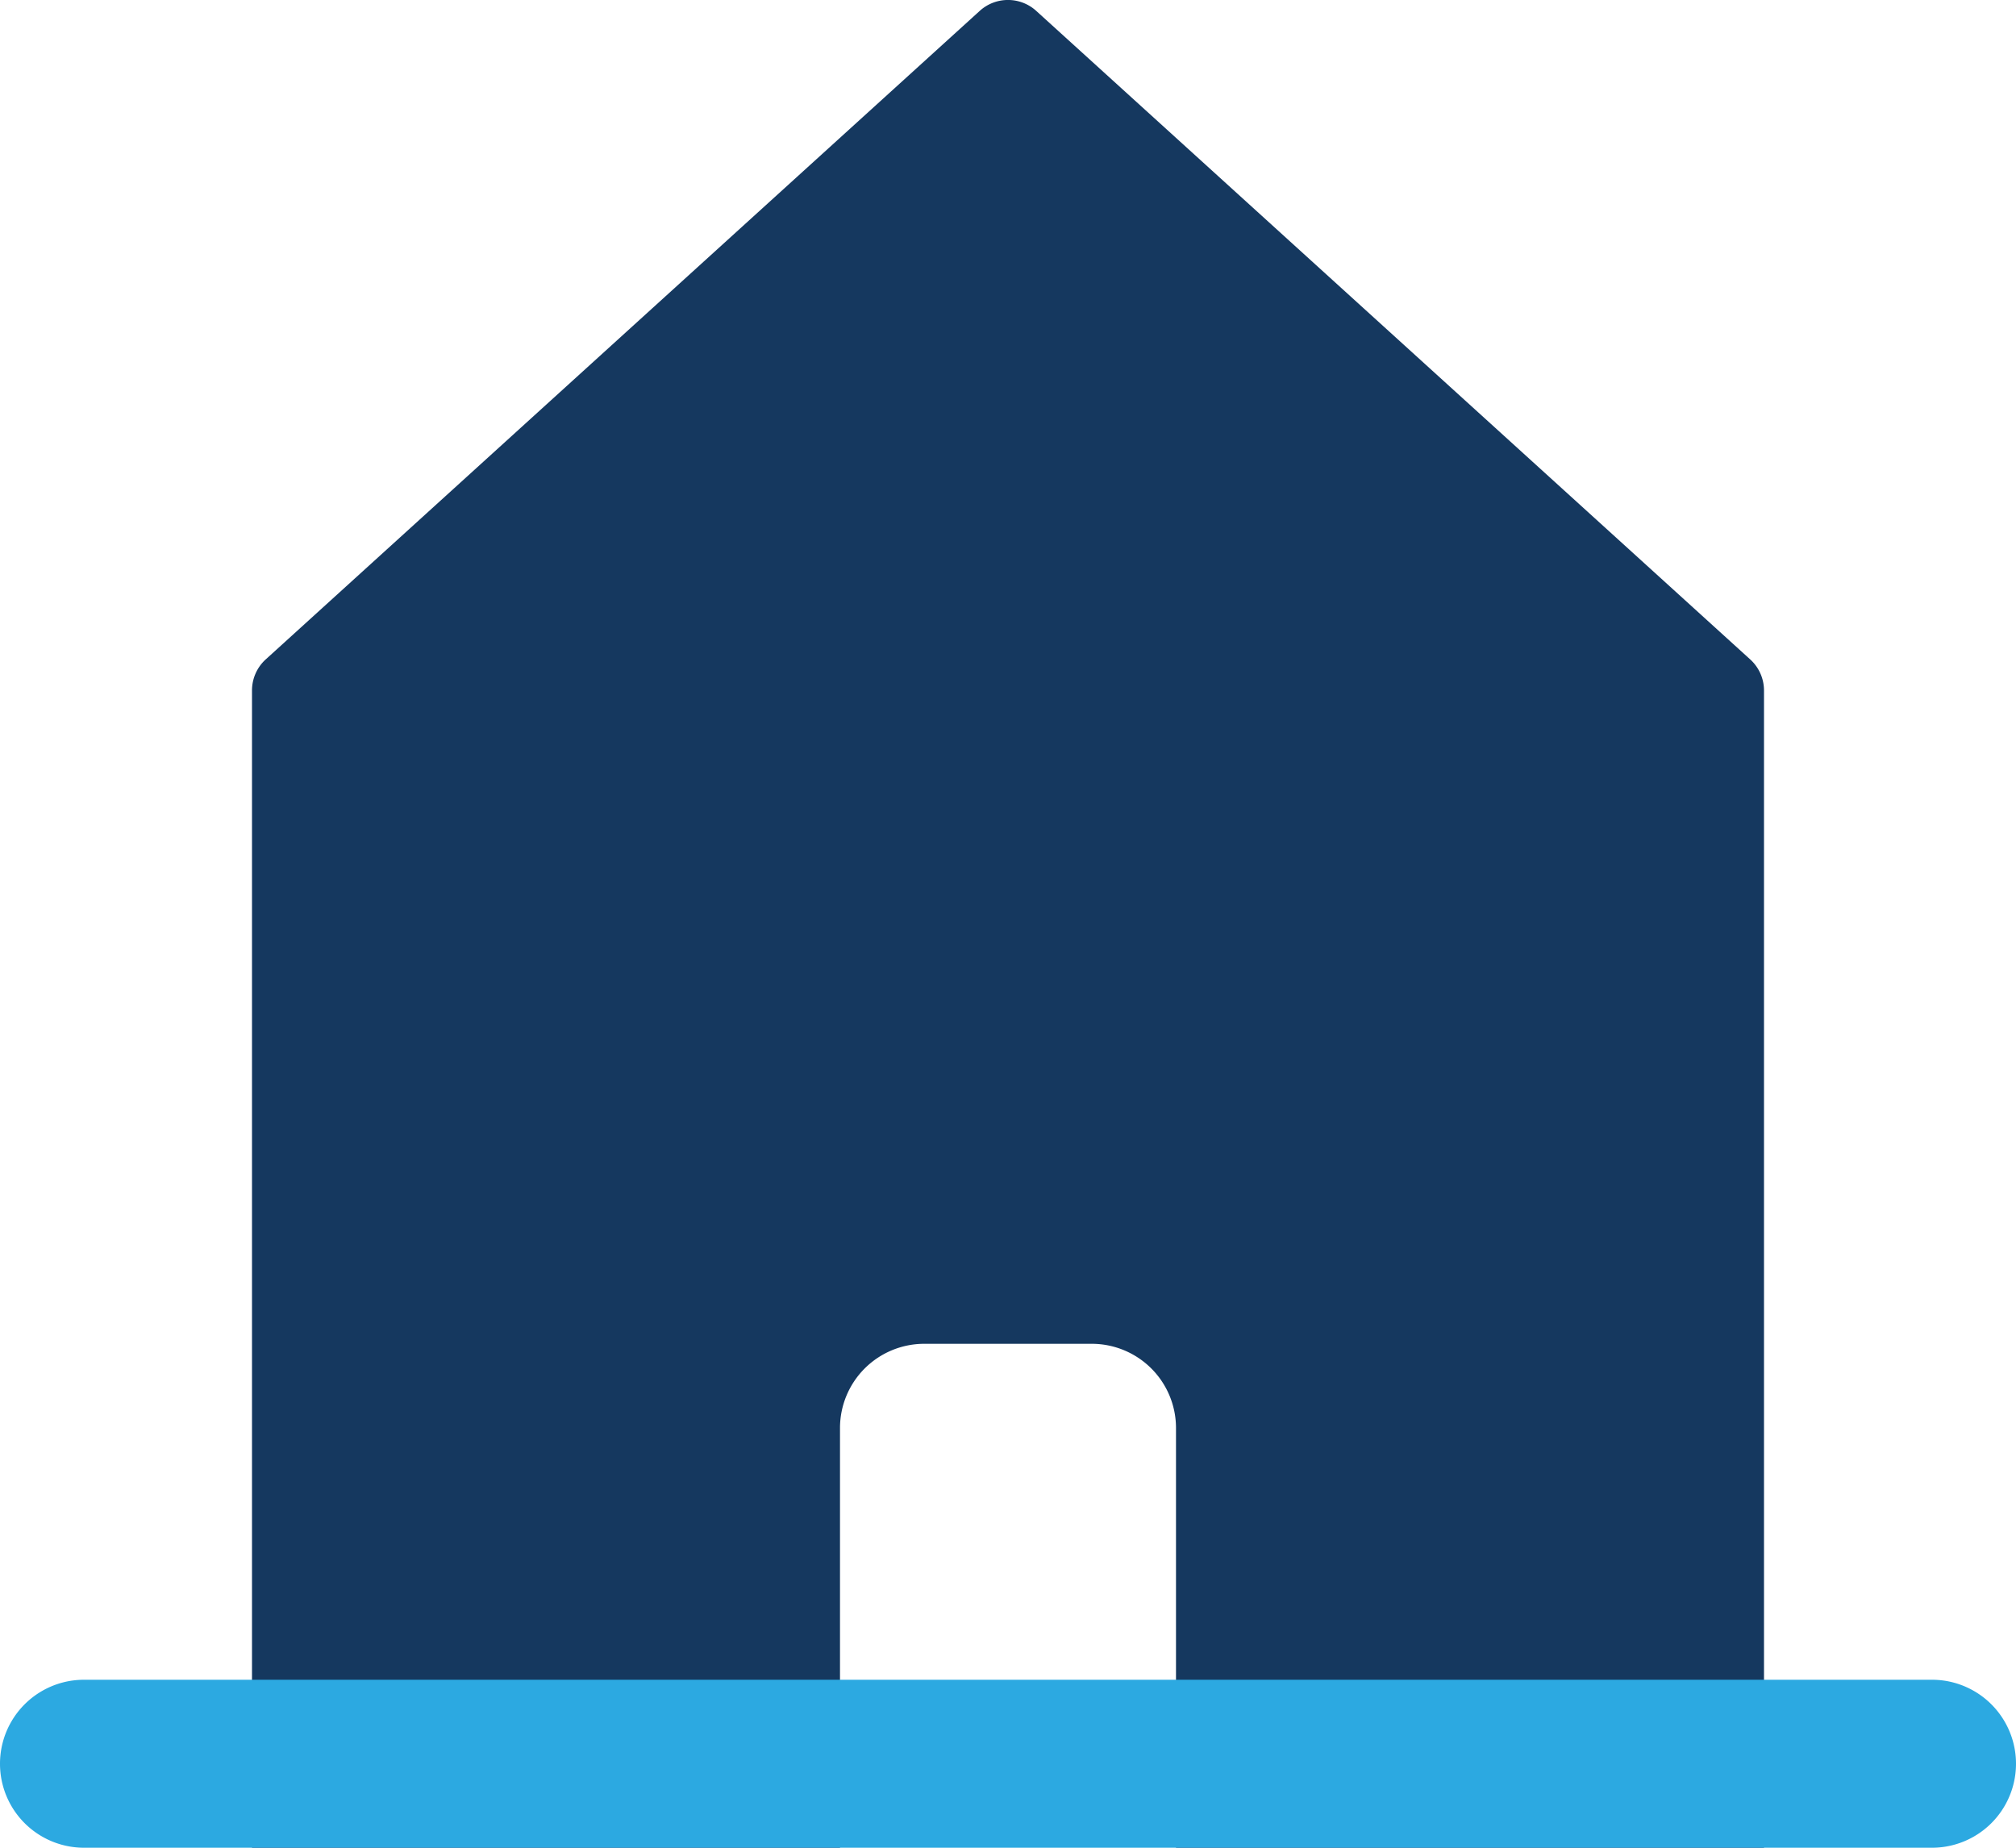
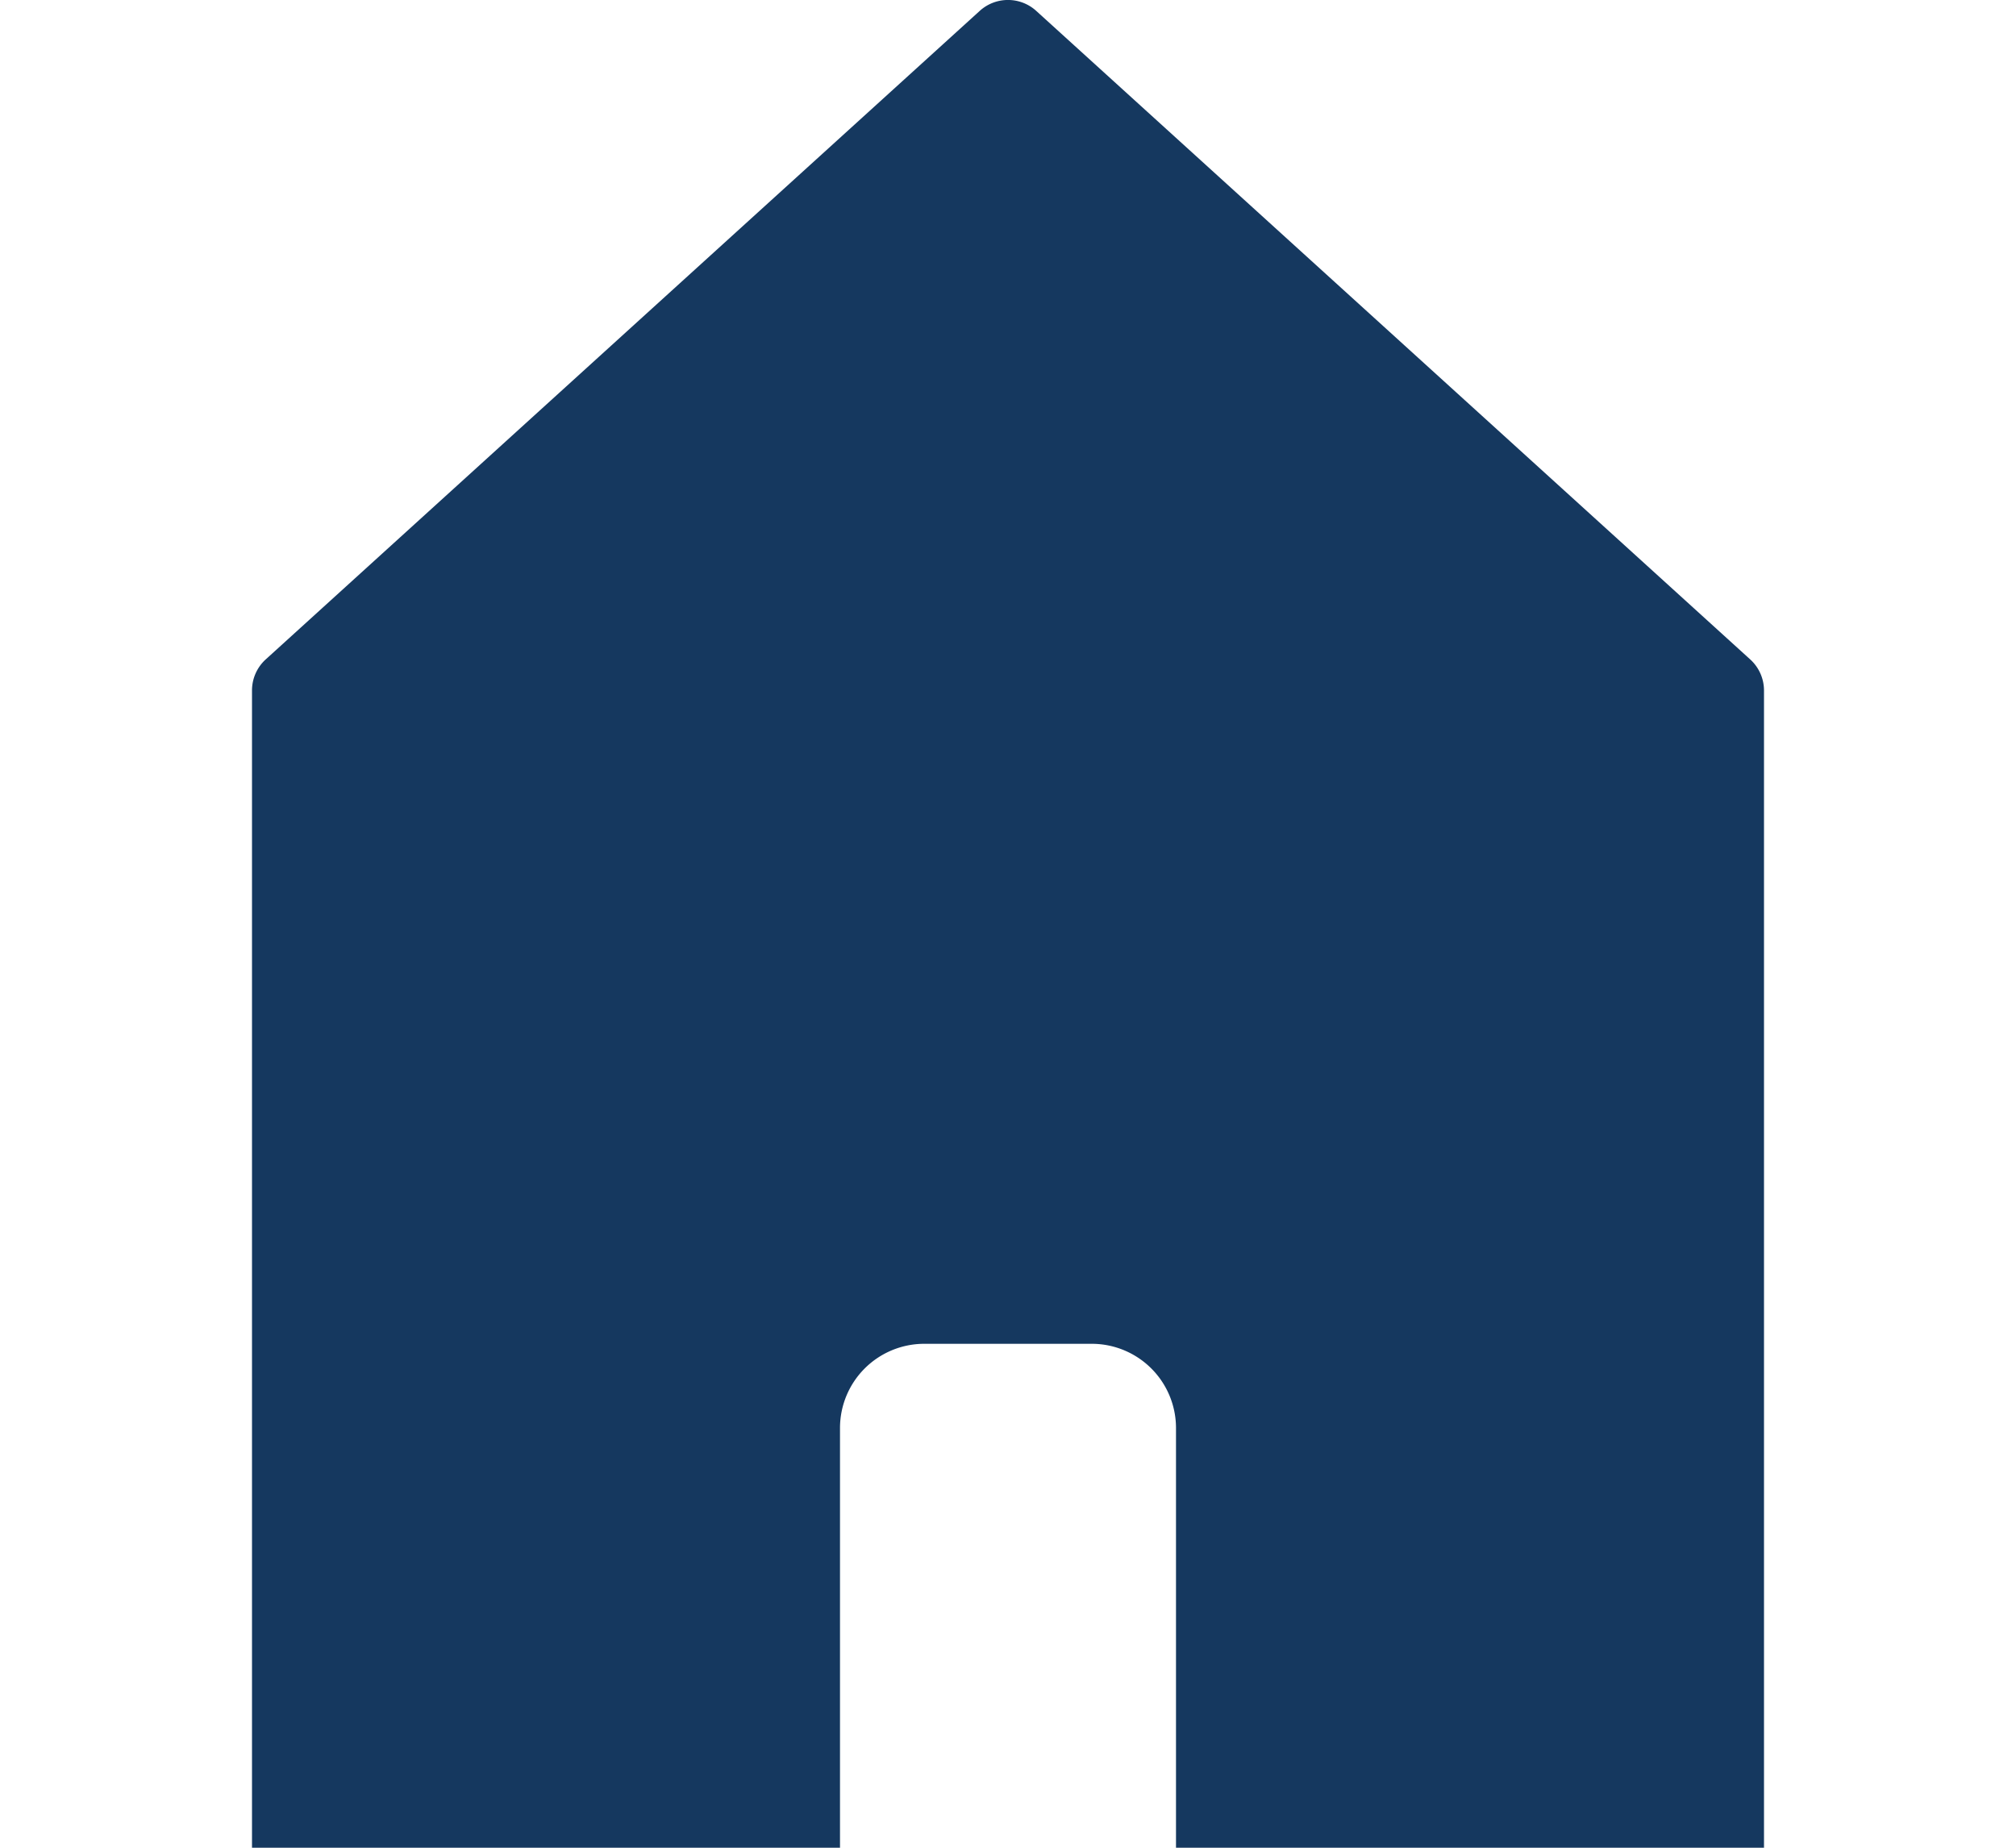
<svg xmlns="http://www.w3.org/2000/svg" id="Layer_1" data-name="Layer 1" viewBox="0 0 48 44">
  <defs>
    <style>.cls-1{fill:#15385f;}.cls-2{fill:#2ca9e1;}</style>
  </defs>
  <title>house</title>
  <path class="cls-1" d="M24.664,2.252a1,1,0,0,0-1.329,0l-17.008,15.45A1,1,0,0,0,6,18.443v27.557H20v-10a2.006,2.006,0,0,1,2-2h4a2.006,2.006,0,0,1,2,2v10H42V18.443a1,1,0,0,0-.328-.74Z" transform="translate(0 -2)" />
-   <path class="cls-2" d="M46,42H2a2,2,0,0,0,0,4H46a2,2,0,0,0,0-4Z" transform="translate(0 -2)" />
</svg>